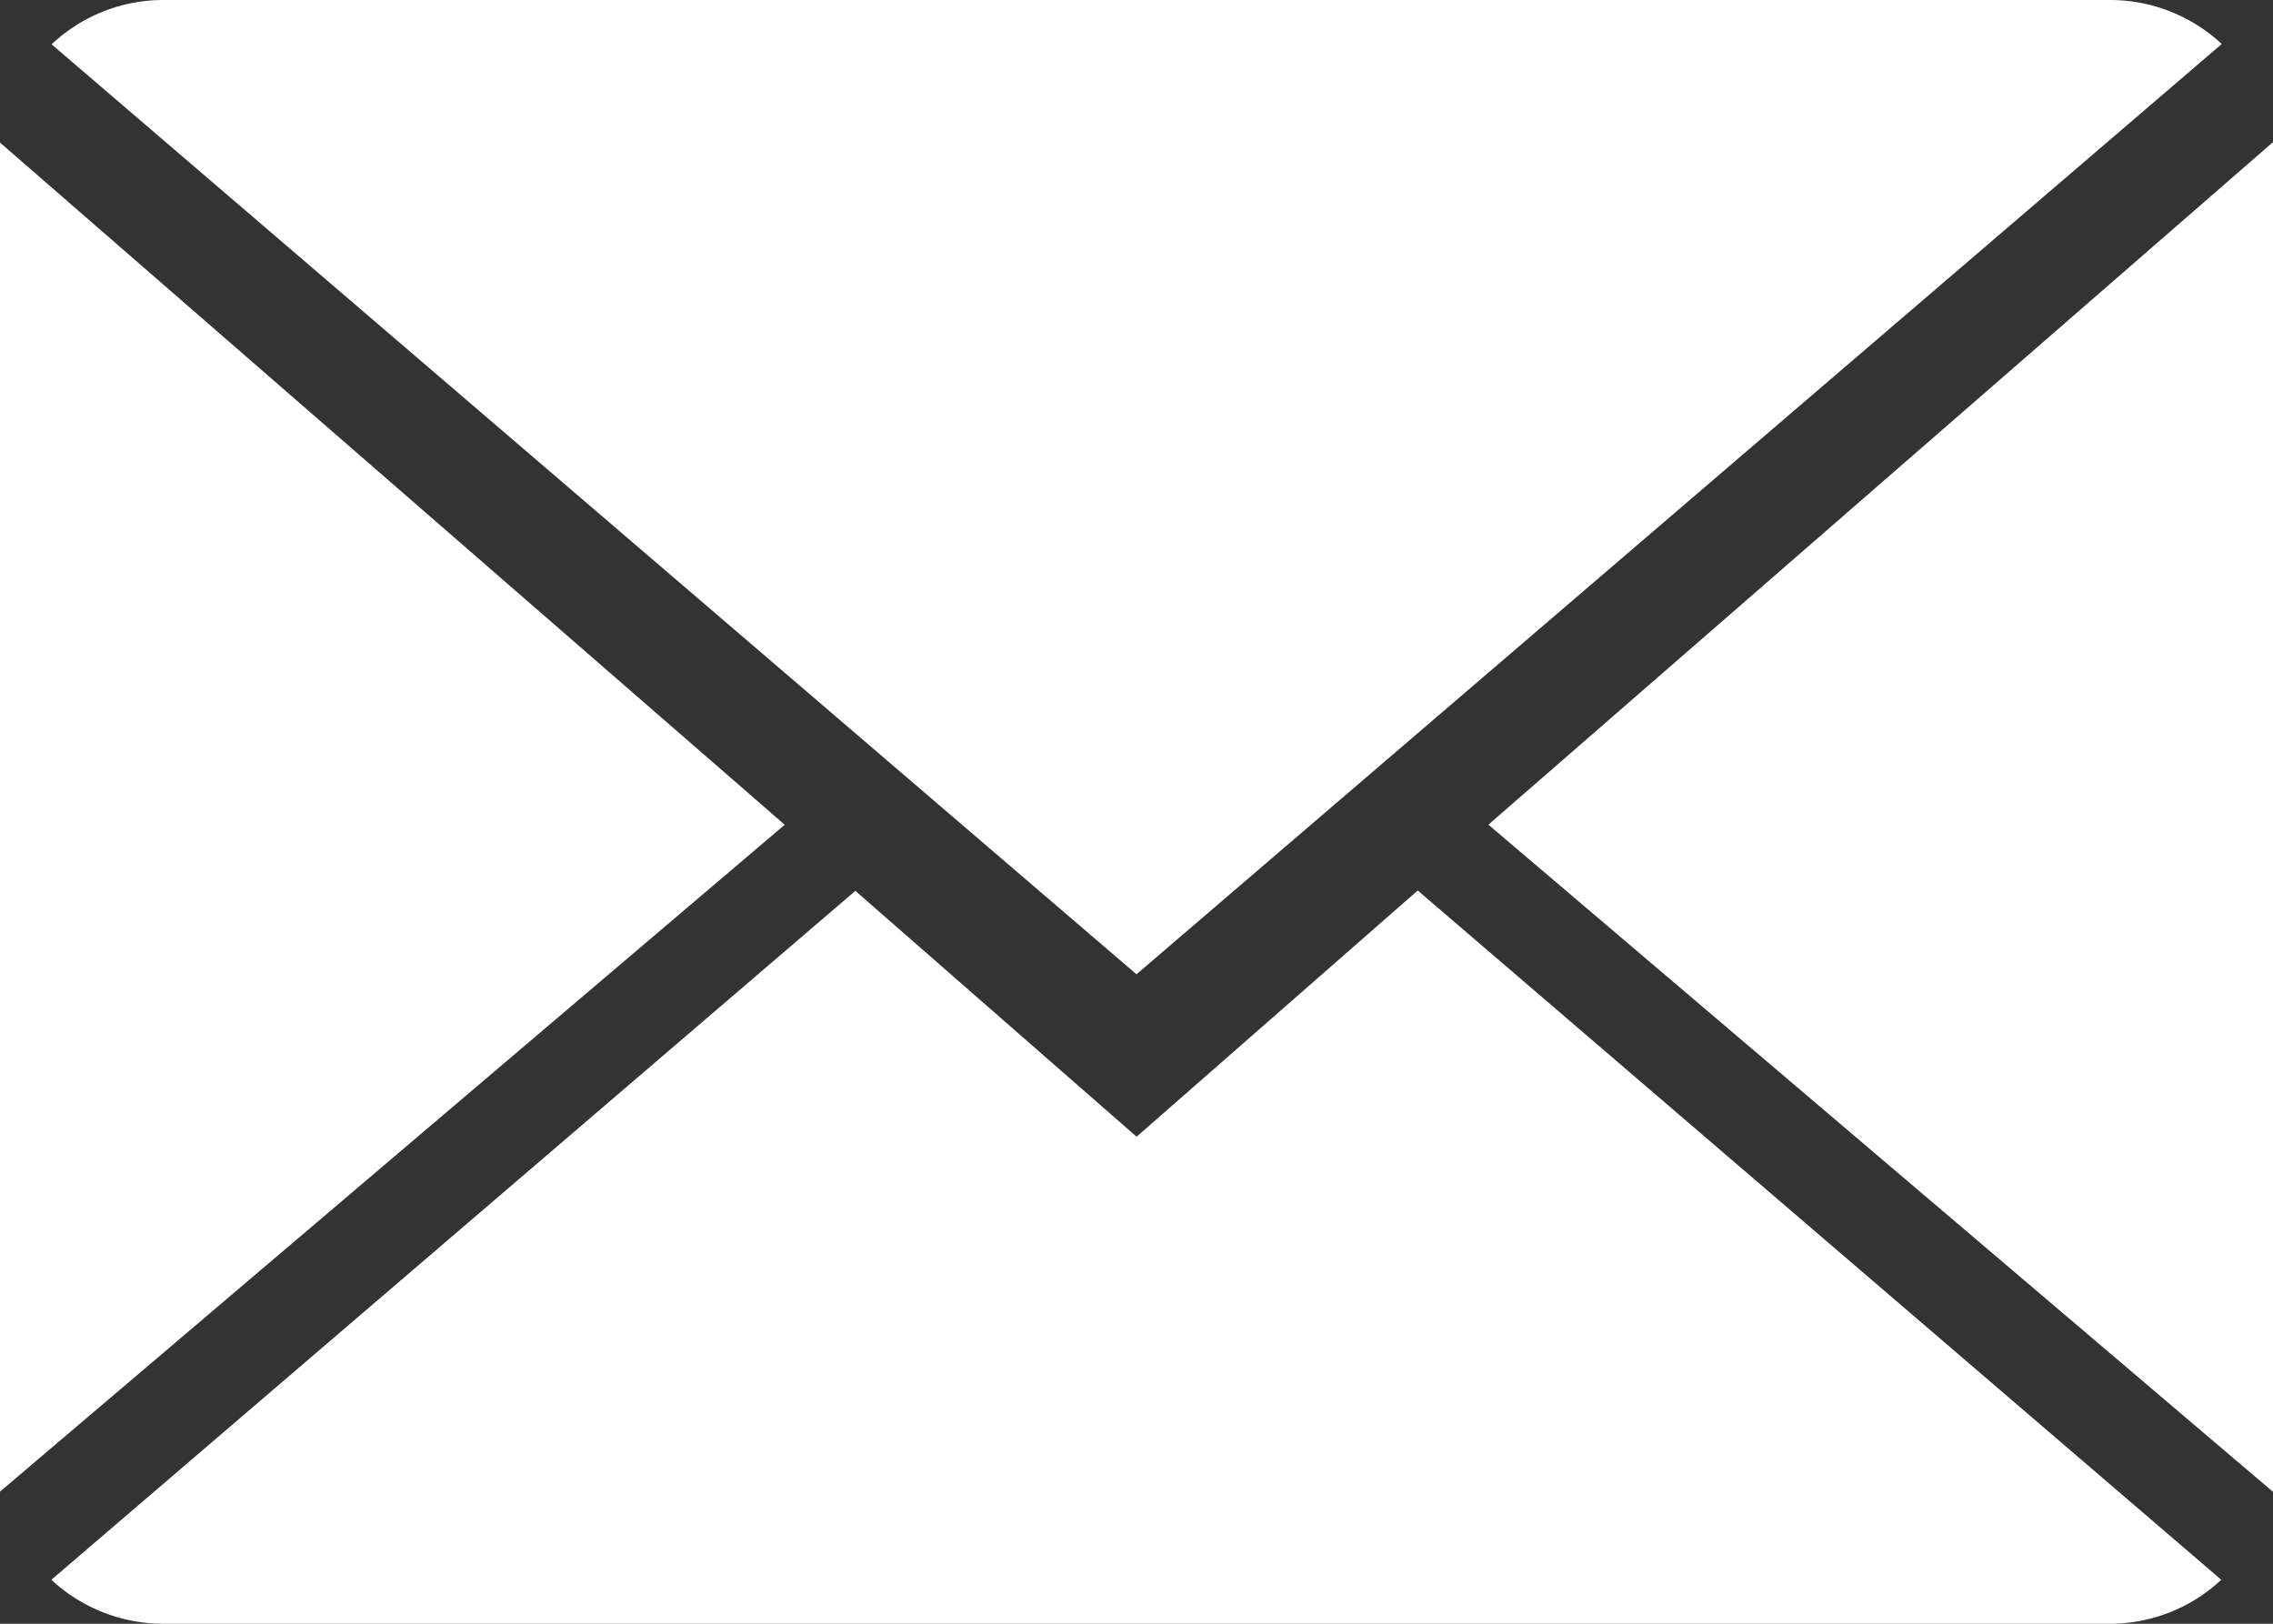
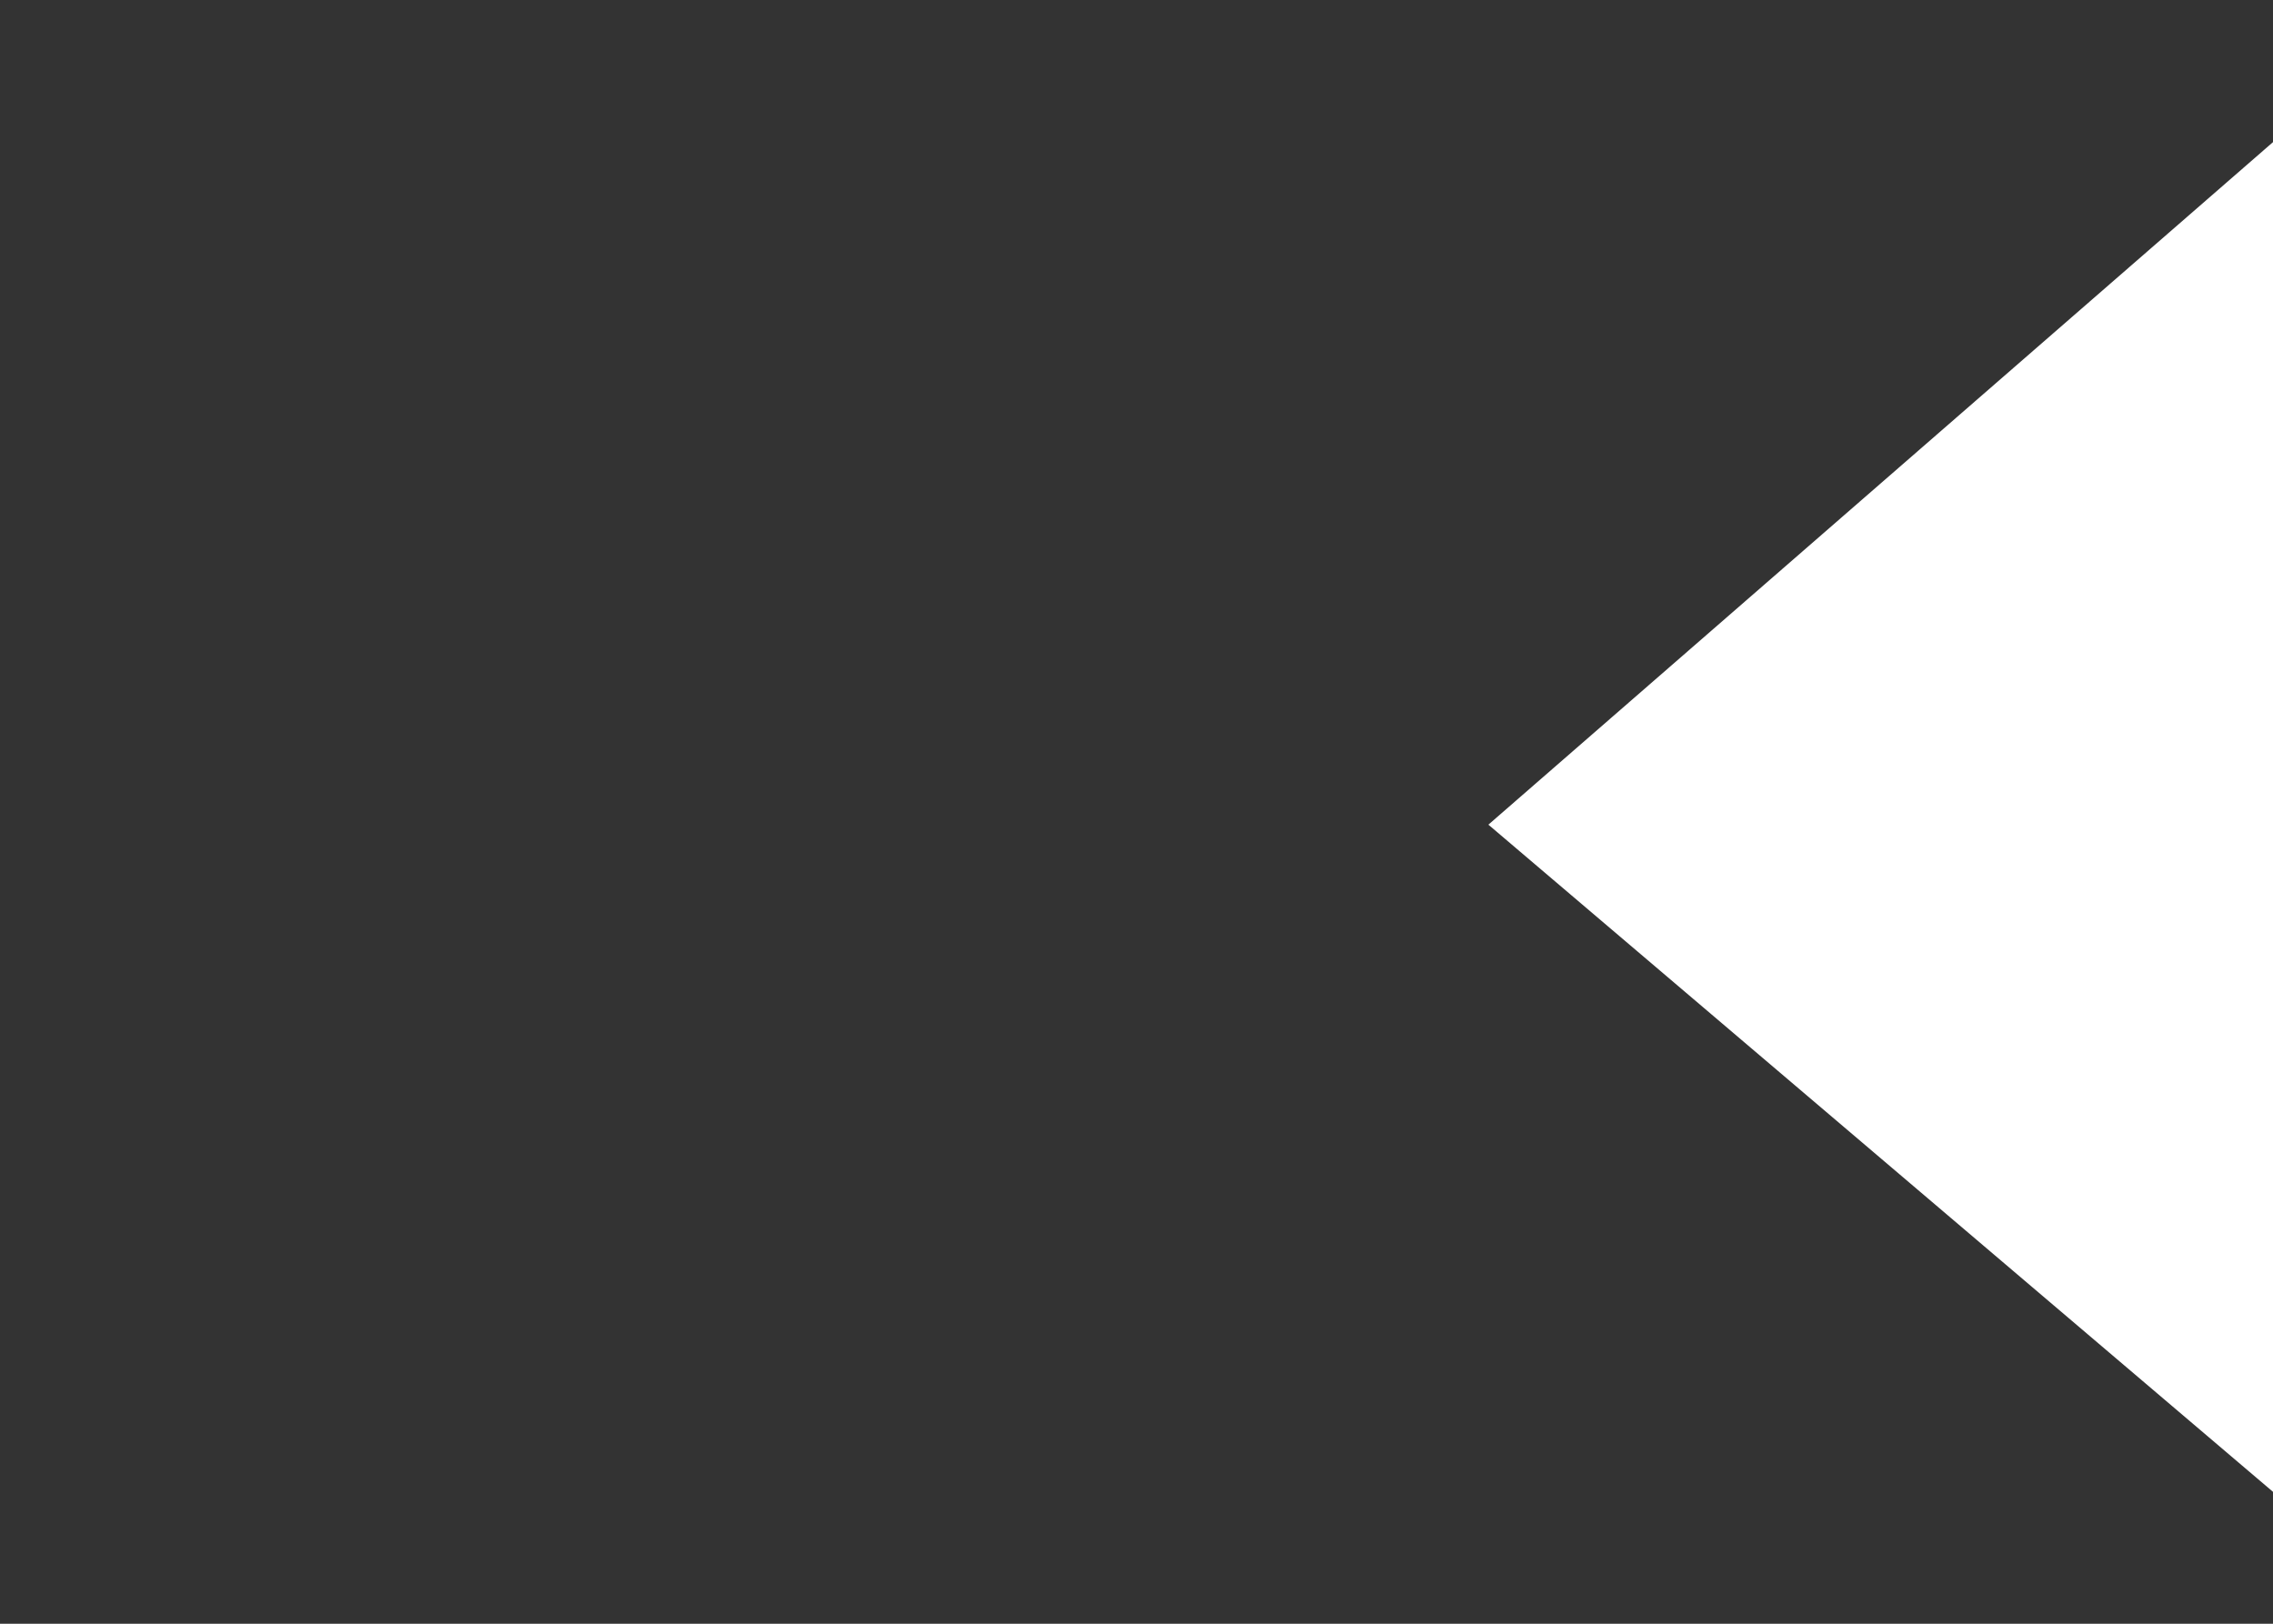
<svg xmlns="http://www.w3.org/2000/svg" width="24.966" height="17.833" viewBox="0 0 24.966 17.833">
  <rect x="0" y="0" width="24.966" height="17.833" fill="#333333" stroke="none" />
  <g id="close-envelope" transform="translate(0 -2)">
    <g id="グループ化_9668" data-name="グループ化 9668" transform="translate(0 2)">
-       <path id="パス_12579" data-name="パス 12579" d="M12.236,10.188l-3.089-2.7L.316,15.054a1.808,1.808,0,0,0,1.232.483H22.923a1.794,1.794,0,0,0,1.227-.483l-8.826-7.57Z" transform="translate(0.248 2.296)" fill="#fff" />
-       <path id="パス_12580" data-name="パス 12580" d="M24.154,2.483A1.8,1.8,0,0,0,22.922,2H1.547a1.789,1.789,0,0,0-1.229.487L12.234,12.7Z" transform="translate(0.249 -2)" fill="#fff" />
-       <path id="パス_12581" data-name="パス 12581" d="M0,2.878V17.694L8.619,10.37Z" transform="translate(0 -1.312)" fill="#fff" />
      <path id="パス_12582" data-name="パス 12582" d="M9.167,10.372,17.786,17.7V2.875Z" transform="translate(7.181 -1.315)" fill="#fff" />
    </g>
  </g>
</svg>